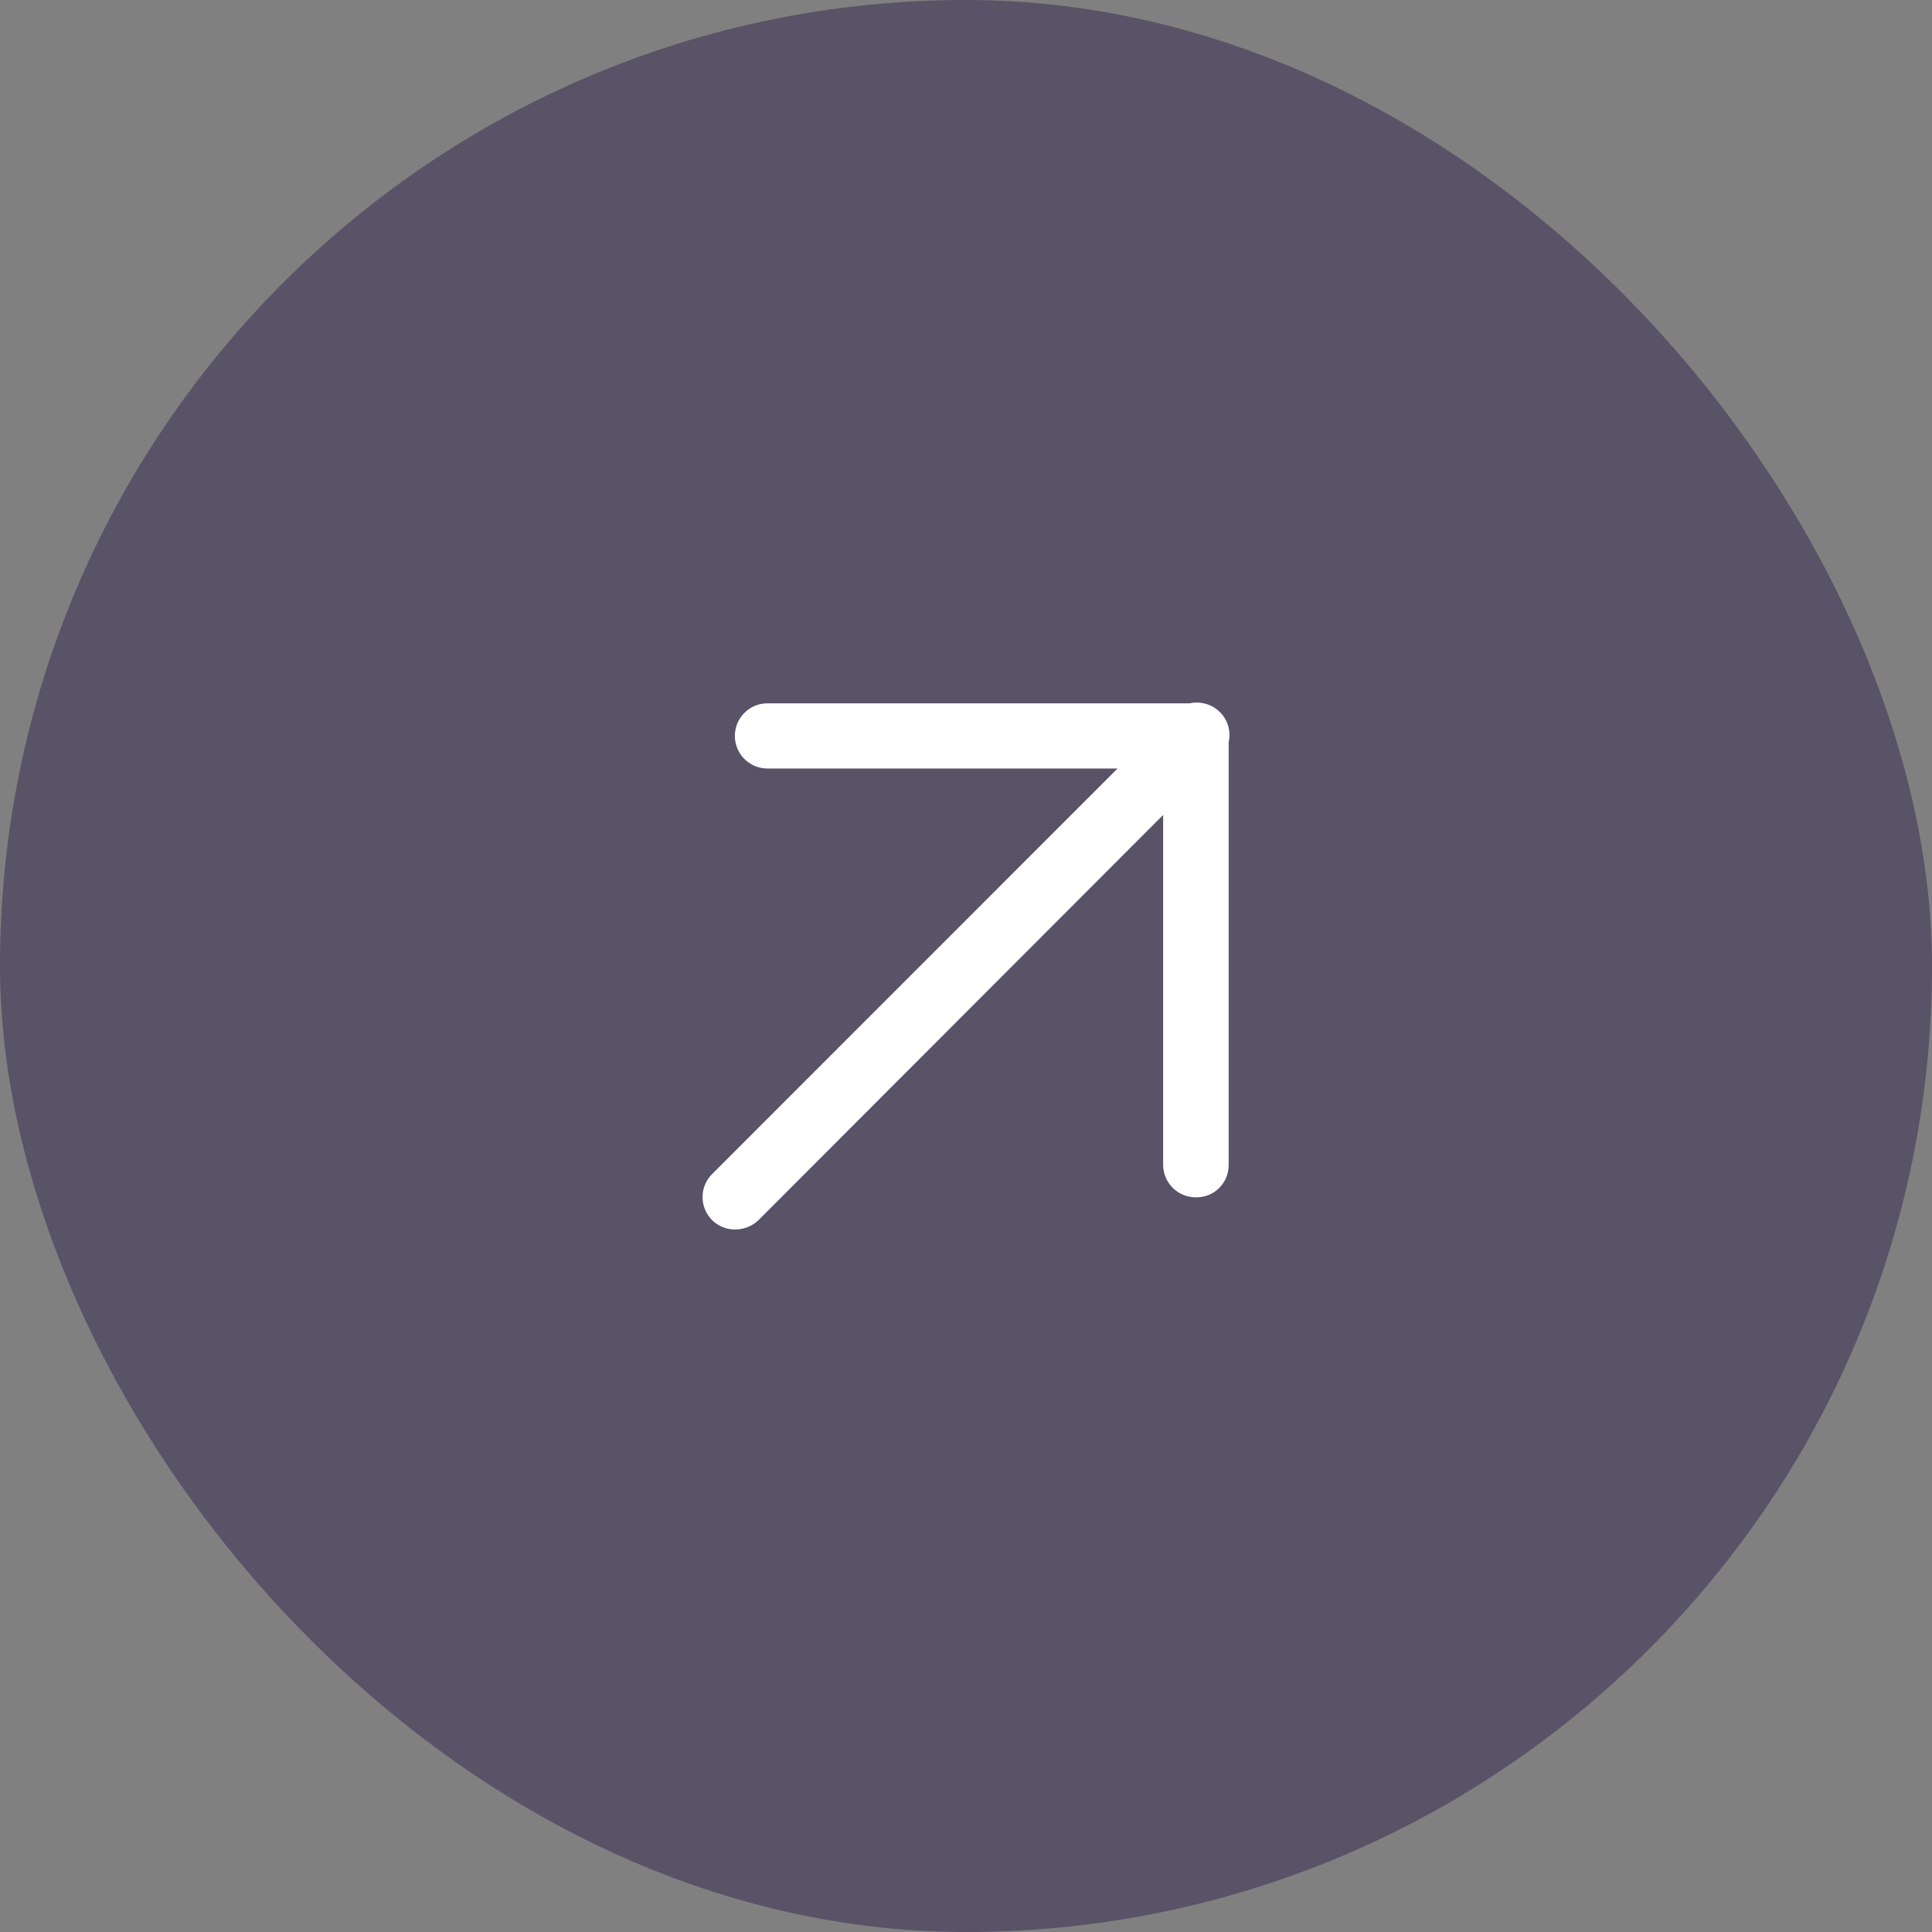
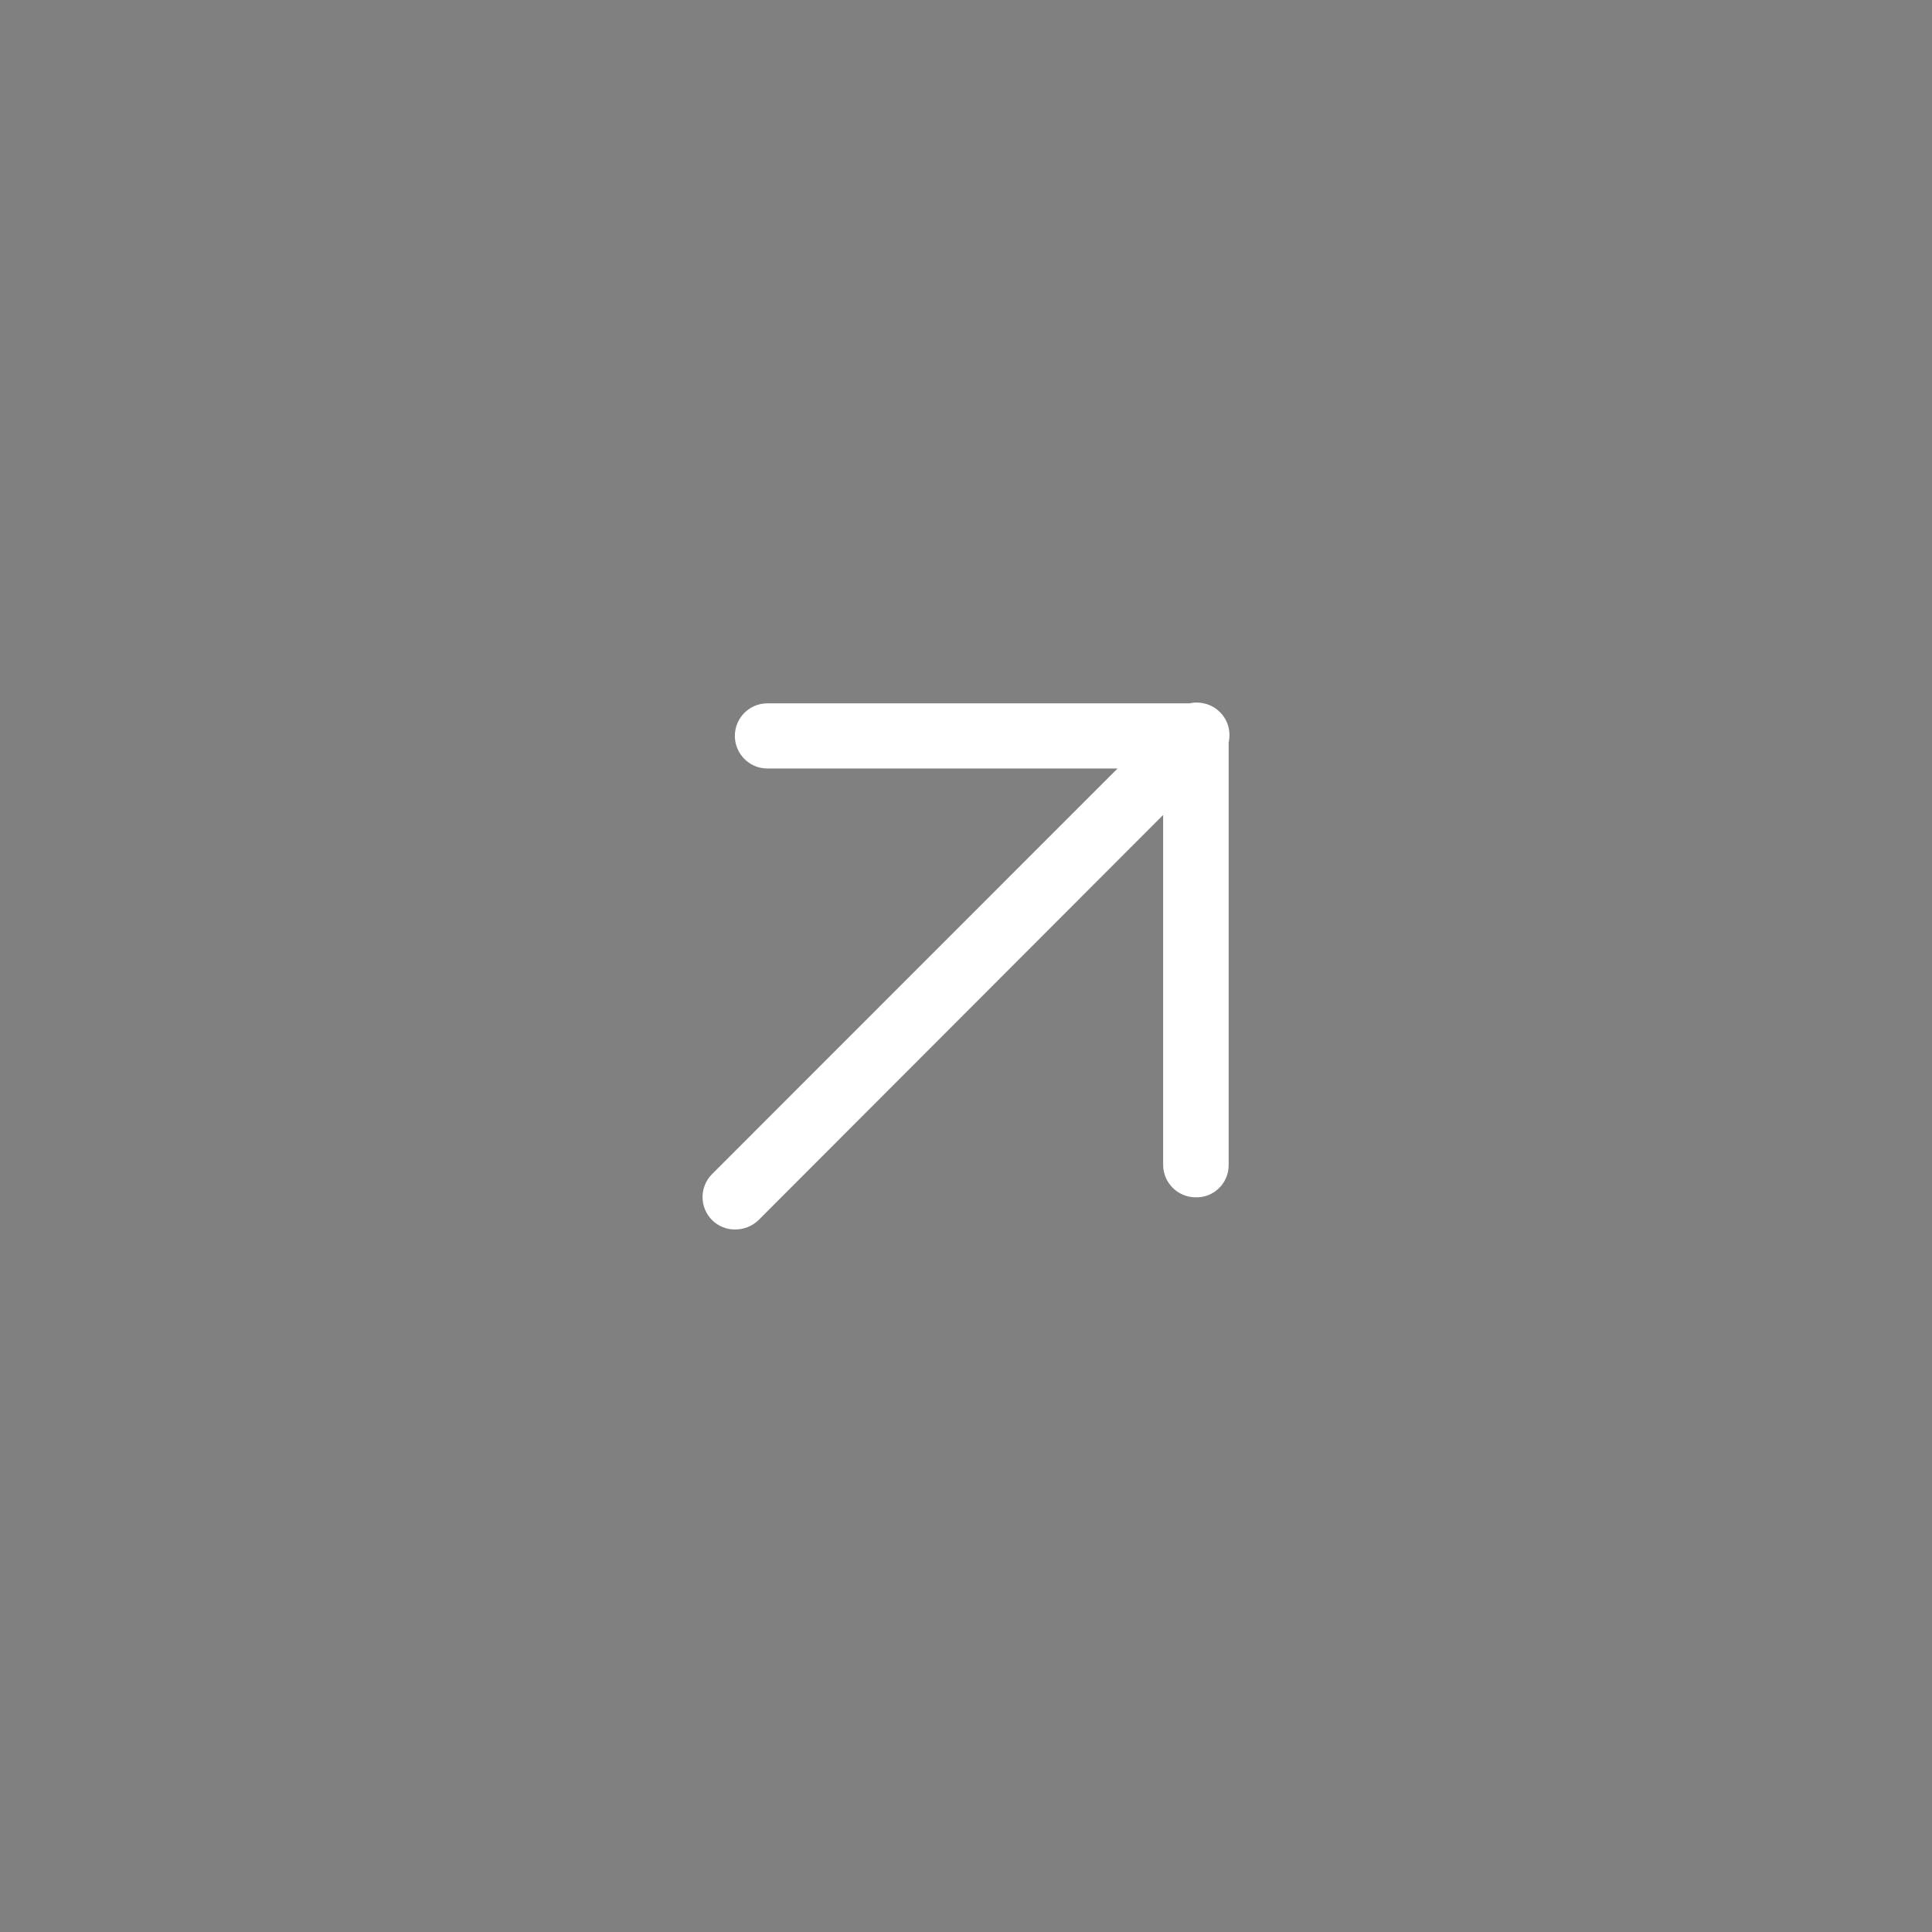
<svg xmlns="http://www.w3.org/2000/svg" width="22" height="22" viewBox="0 0 22 22" fill="none">
  <rect x="0" y="0" width="22" height="22" fill="#808080" stroke="none" />
-   <rect width="22" height="22" rx="11" fill="#585367" />
  <path d="M8.111 13.896C8.181 13.964 8.275 14.002 8.373 14C8.47 14 8.564 13.963 8.635 13.896L13.245 9.28V13.264C13.245 13.468 13.411 13.634 13.615 13.634C13.715 13.637 13.811 13.599 13.882 13.529C13.953 13.459 13.992 13.363 13.991 13.264V8.453C14.004 8.397 14.003 8.337 13.989 8.279C13.955 8.148 13.852 8.045 13.721 8.012C13.663 7.997 13.604 7.996 13.547 8.009H8.738C8.534 8.009 8.368 8.175 8.368 8.38C8.368 8.585 8.534 8.751 8.738 8.751H12.726L8.111 13.367C8.04 13.437 8 13.532 8 13.632C8 13.731 8.04 13.826 8.111 13.896Z" fill="white" />
</svg>